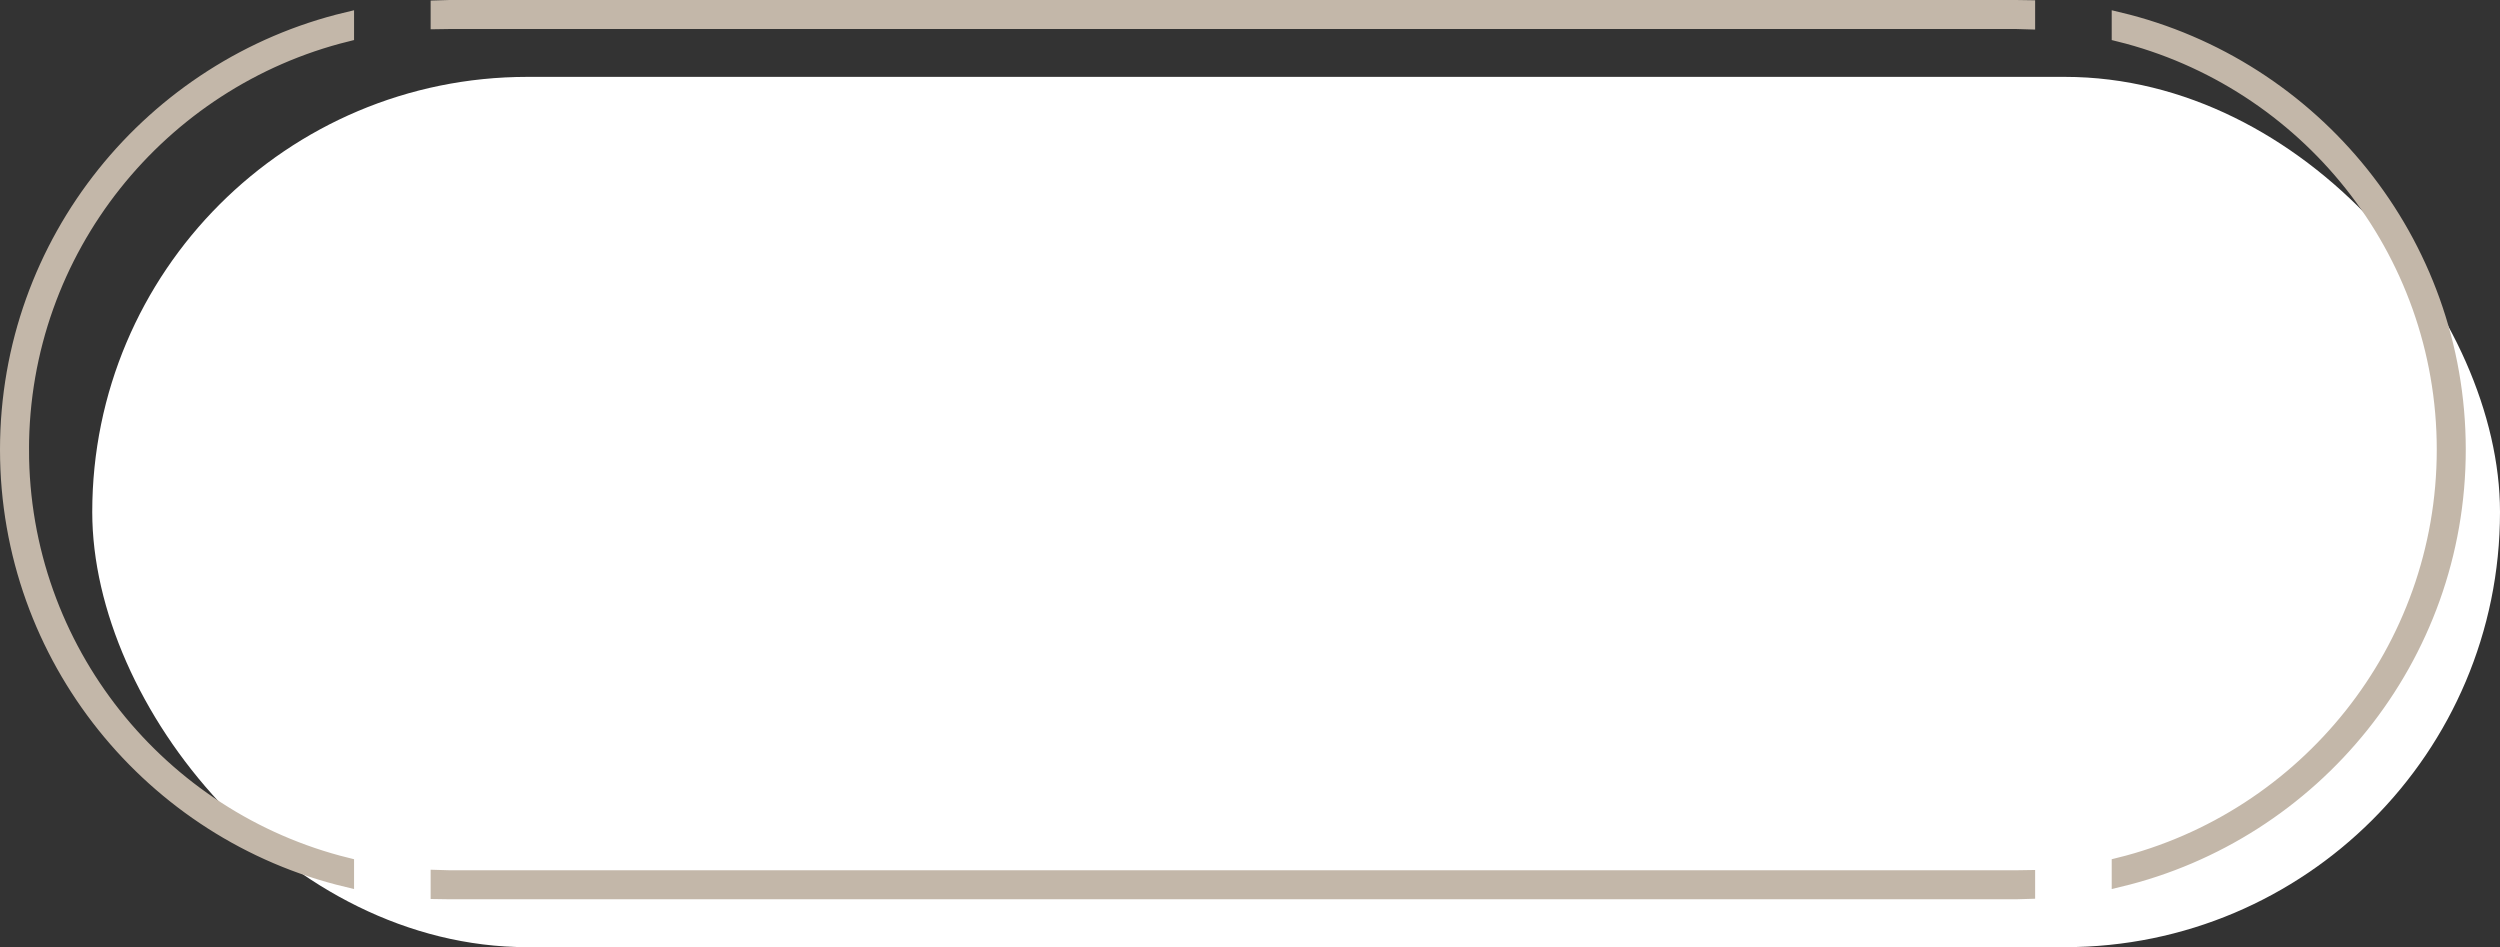
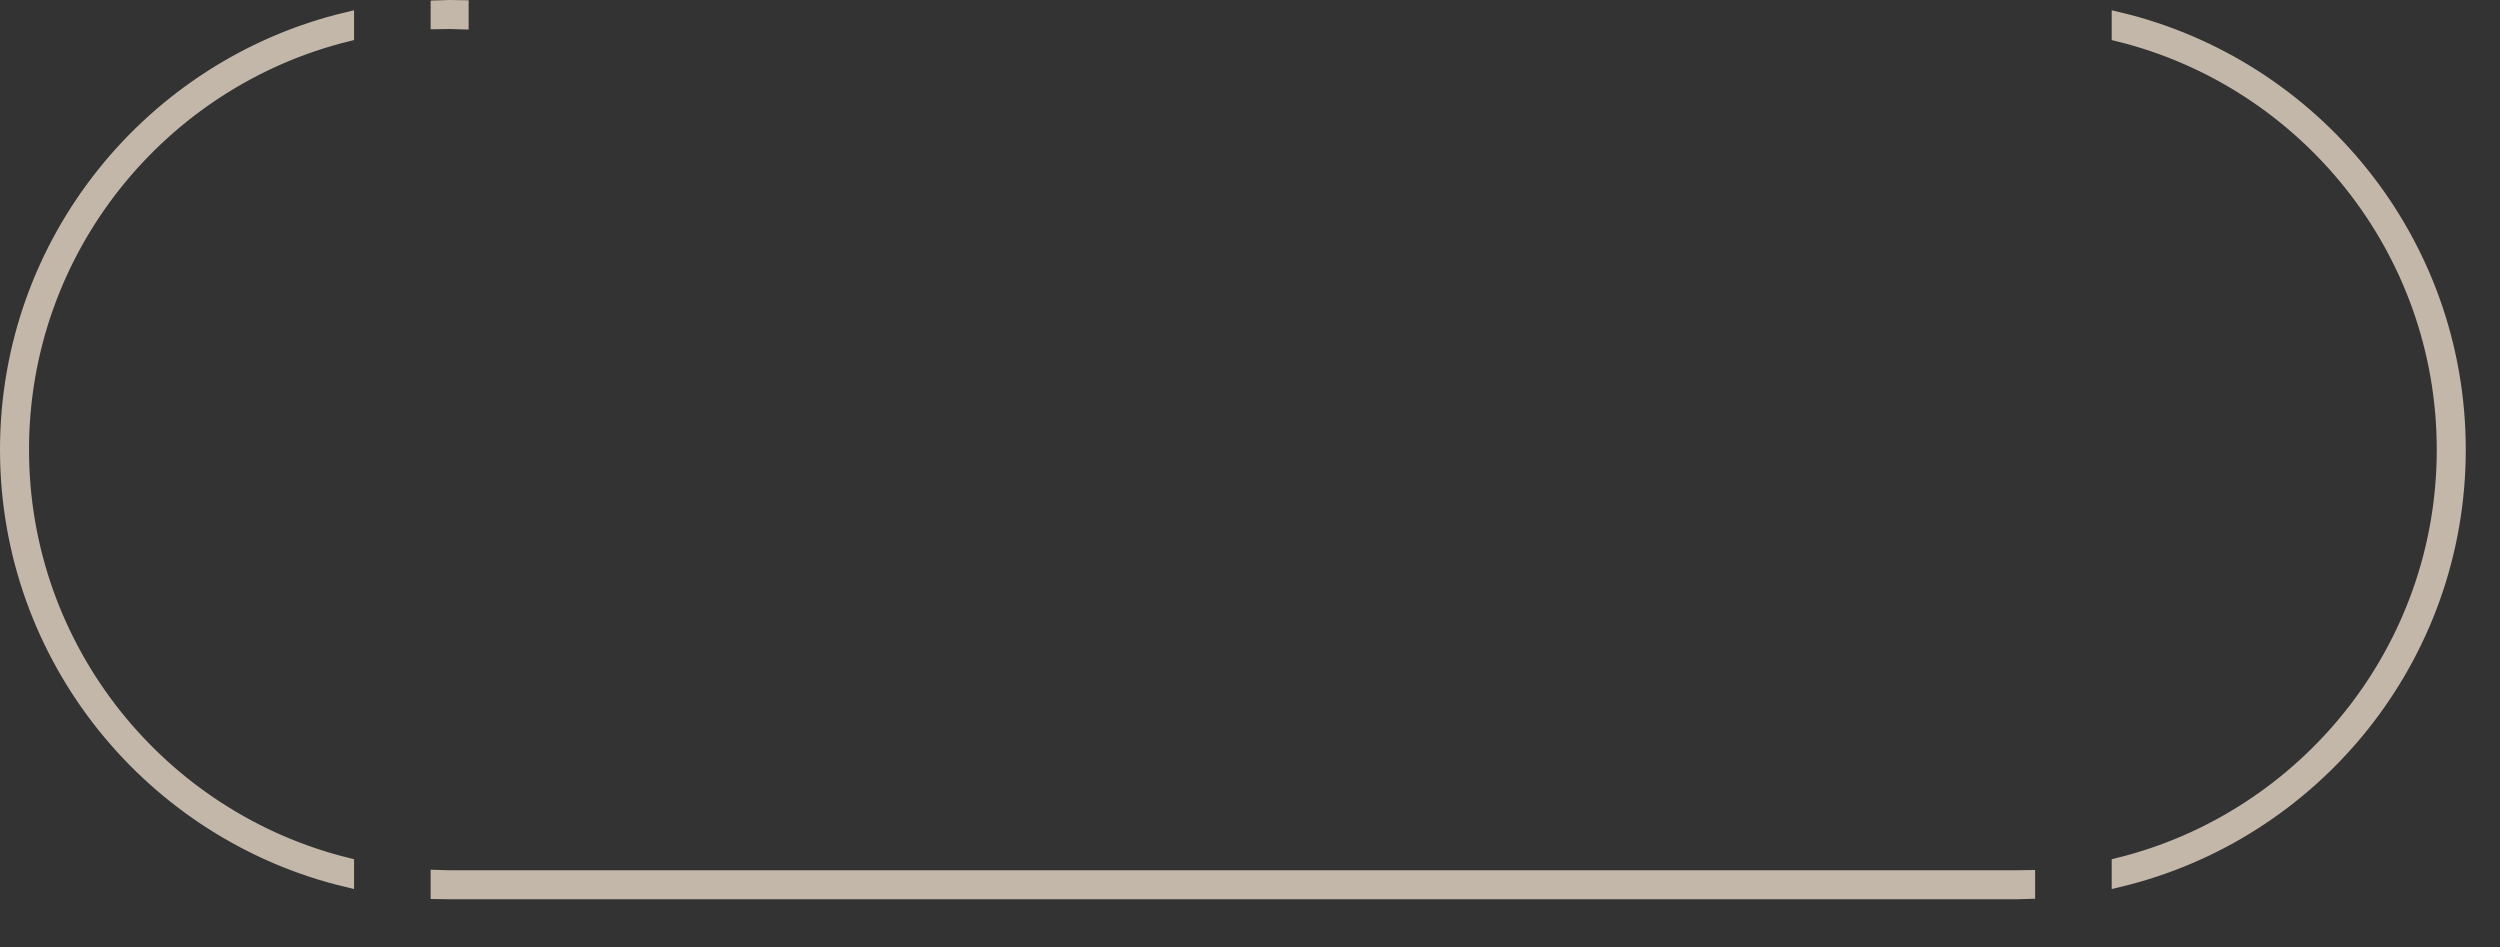
<svg xmlns="http://www.w3.org/2000/svg" data-name="レイヤー_2" viewBox="0 0 172.36 65.3">
  <rect x="0" y="0" width="172.36" height="65.3" fill="#333333" stroke="none" />
-   <rect x="6.36" y="5.3" width="166" height="60" rx="30" ry="30" fill="#fff" />
-   <path d="M139 60.5H31c-.27 0-.54-.01-.81-.02v1c.27 0 .54.02.81.02h108c.27 0 .54-.01.81-.02v-1c-.27 0-.54.02-.81.02zM31 1.5h108c.27 0 .54.01.81.02v-1c-.27 0-.54-.02-.81-.02H31c-.27 0-.54.01-.81.02v1c.27 0 .54-.02.81-.02zM169.5 31c0-14.38-10-26.45-23.41-29.66v1.03C158.94 5.55 168.5 17.18 168.5 31s-9.56 25.45-22.41 28.63v1.03C159.5 57.45 169.5 45.38 169.5 31zm-168 0c0-13.82 9.56-25.45 22.41-28.63V1.34C10.5 4.55.5 16.62.5 31s10 26.45 23.41 29.66v-1.03C11.06 56.45 1.5 44.82 1.5 31z" fill="#c3b7a9" stroke="#c3b7a9" stroke-miterlimit="10" />
+   <path d="M139 60.5H31c-.27 0-.54-.01-.81-.02v1c.27 0 .54.02.81.02h108c.27 0 .54-.01.81-.02v-1c-.27 0-.54.02-.81.02zM31 1.5c.27 0 .54.01.81.02v-1c-.27 0-.54-.02-.81-.02H31c-.27 0-.54.01-.81.02v1c.27 0 .54-.02.81-.02zM169.5 31c0-14.38-10-26.45-23.41-29.66v1.03C158.94 5.55 168.5 17.18 168.5 31s-9.56 25.45-22.41 28.63v1.03C159.5 57.45 169.5 45.38 169.5 31zm-168 0c0-13.82 9.56-25.45 22.41-28.63V1.34C10.5 4.55.5 16.62.5 31s10 26.45 23.41 29.66v-1.03C11.06 56.45 1.5 44.82 1.5 31z" fill="#c3b7a9" stroke="#c3b7a9" stroke-miterlimit="10" />
</svg>